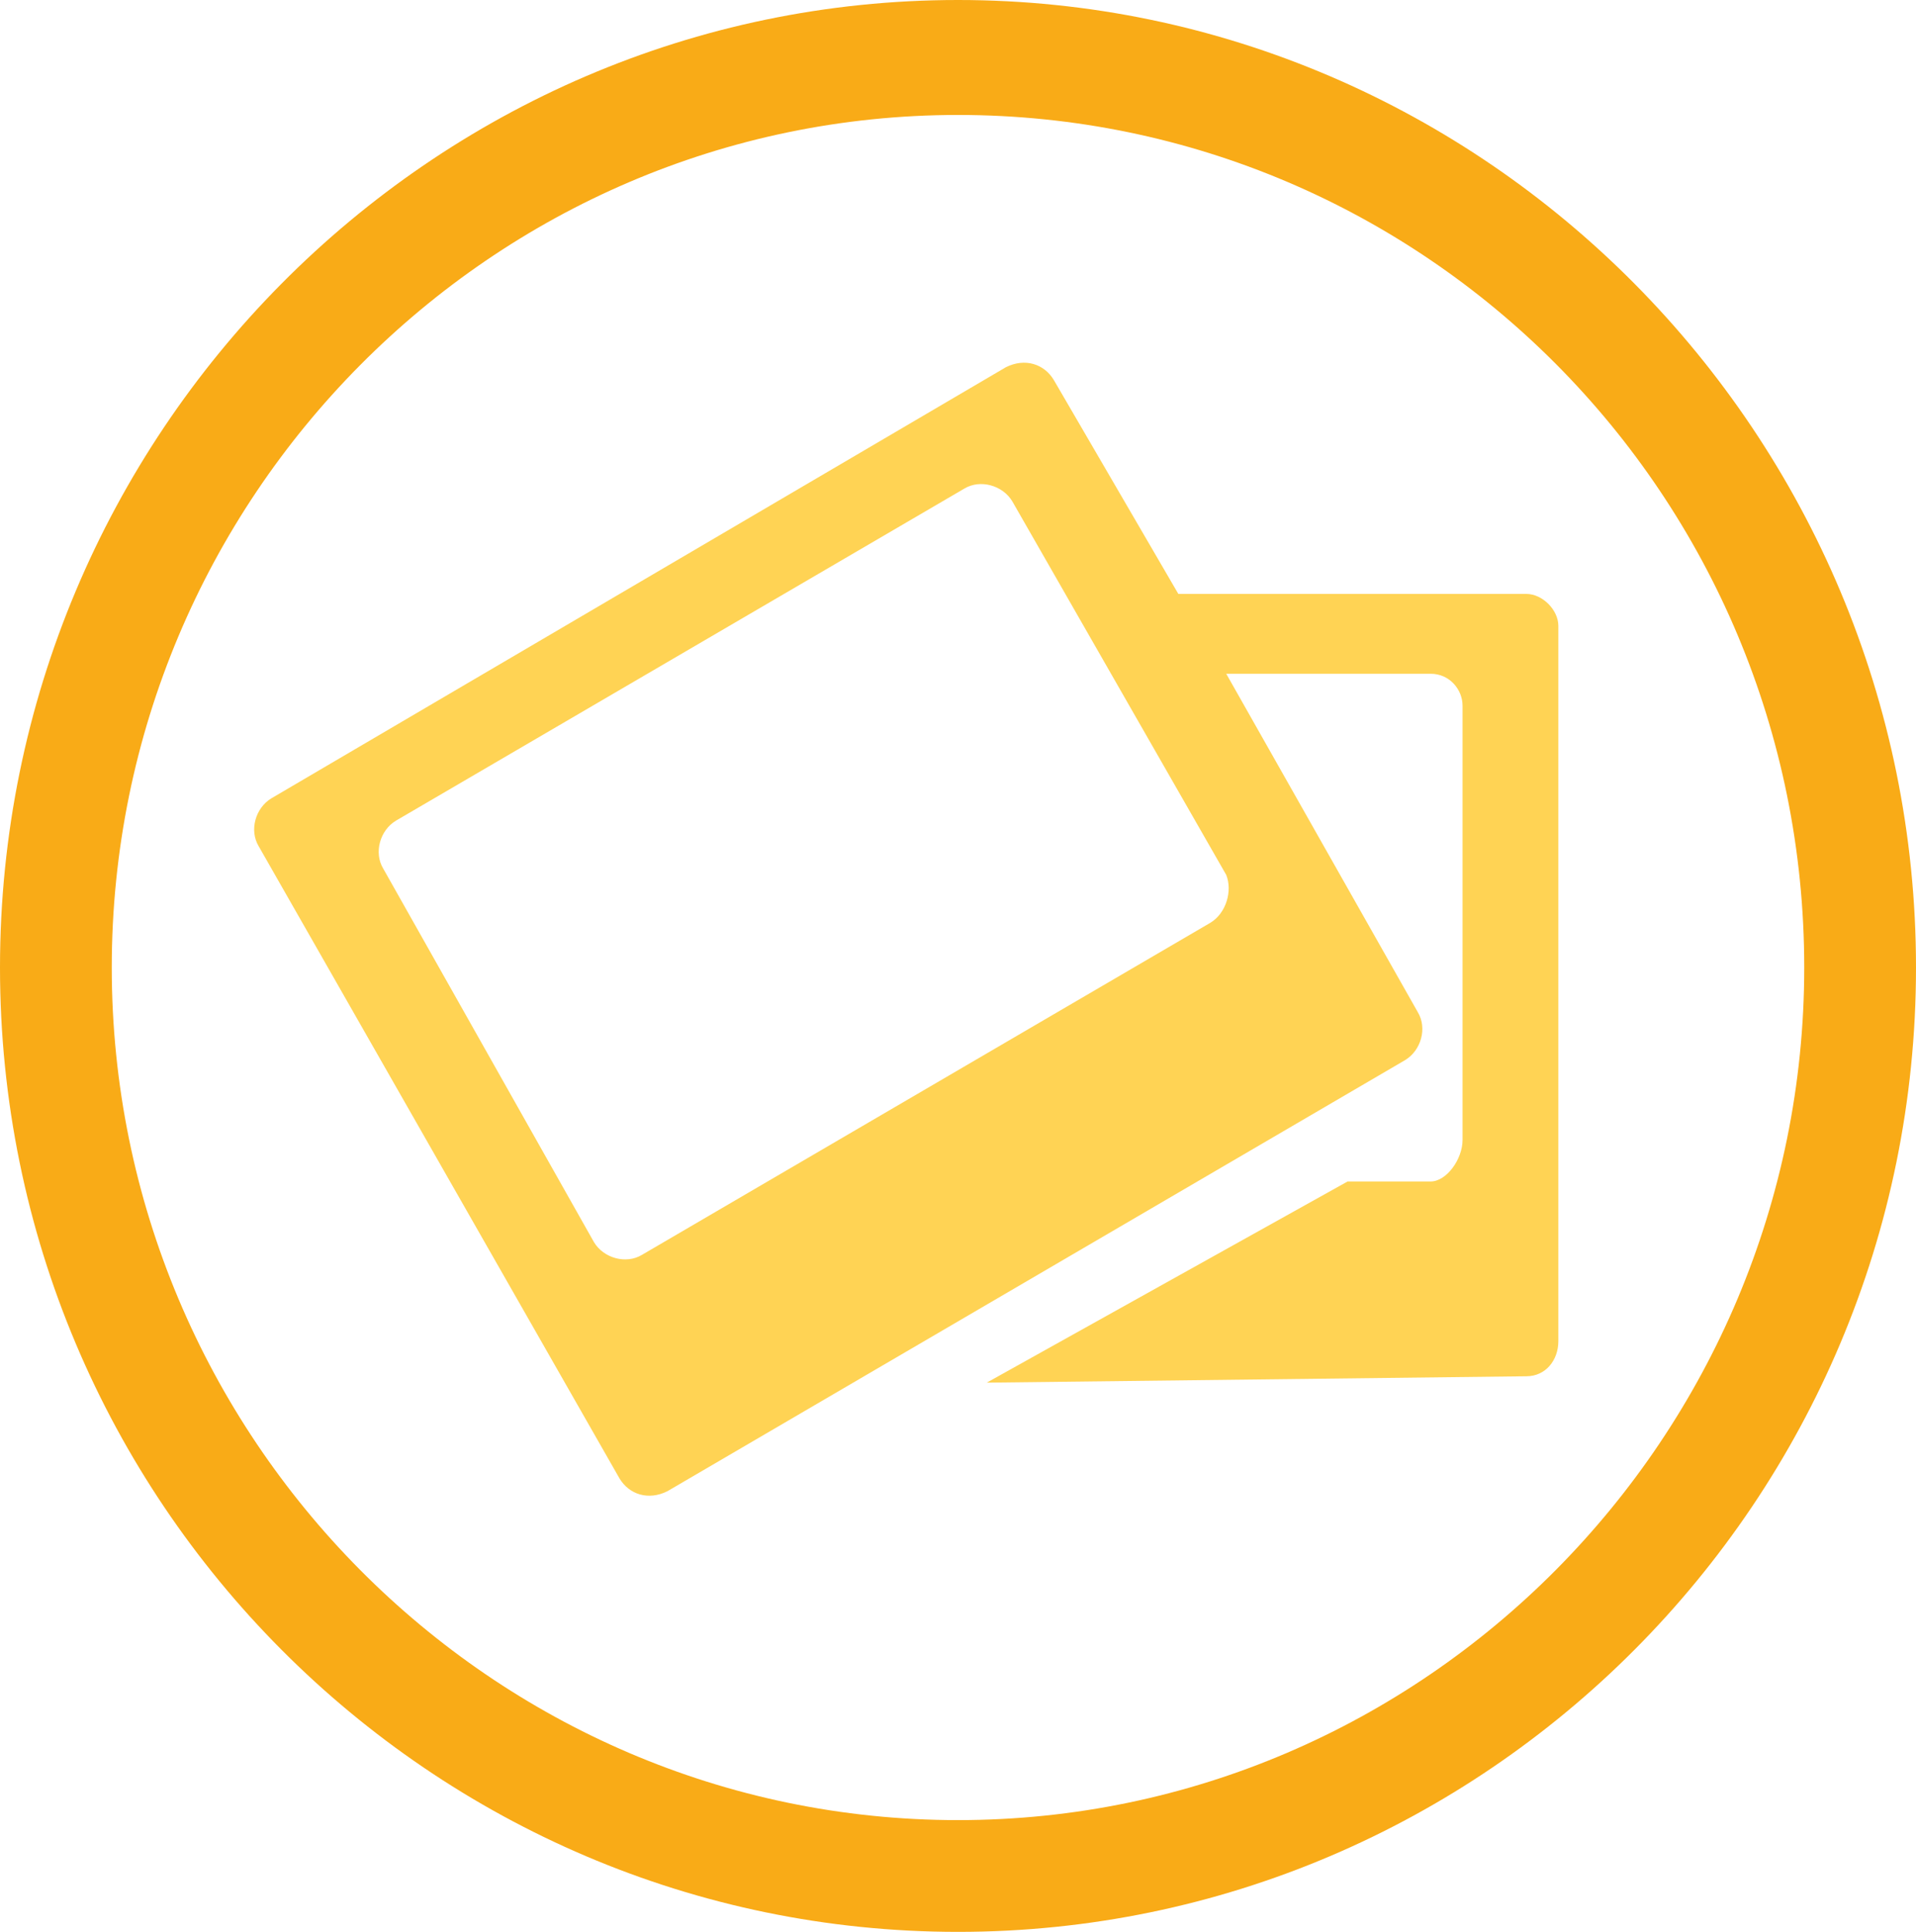
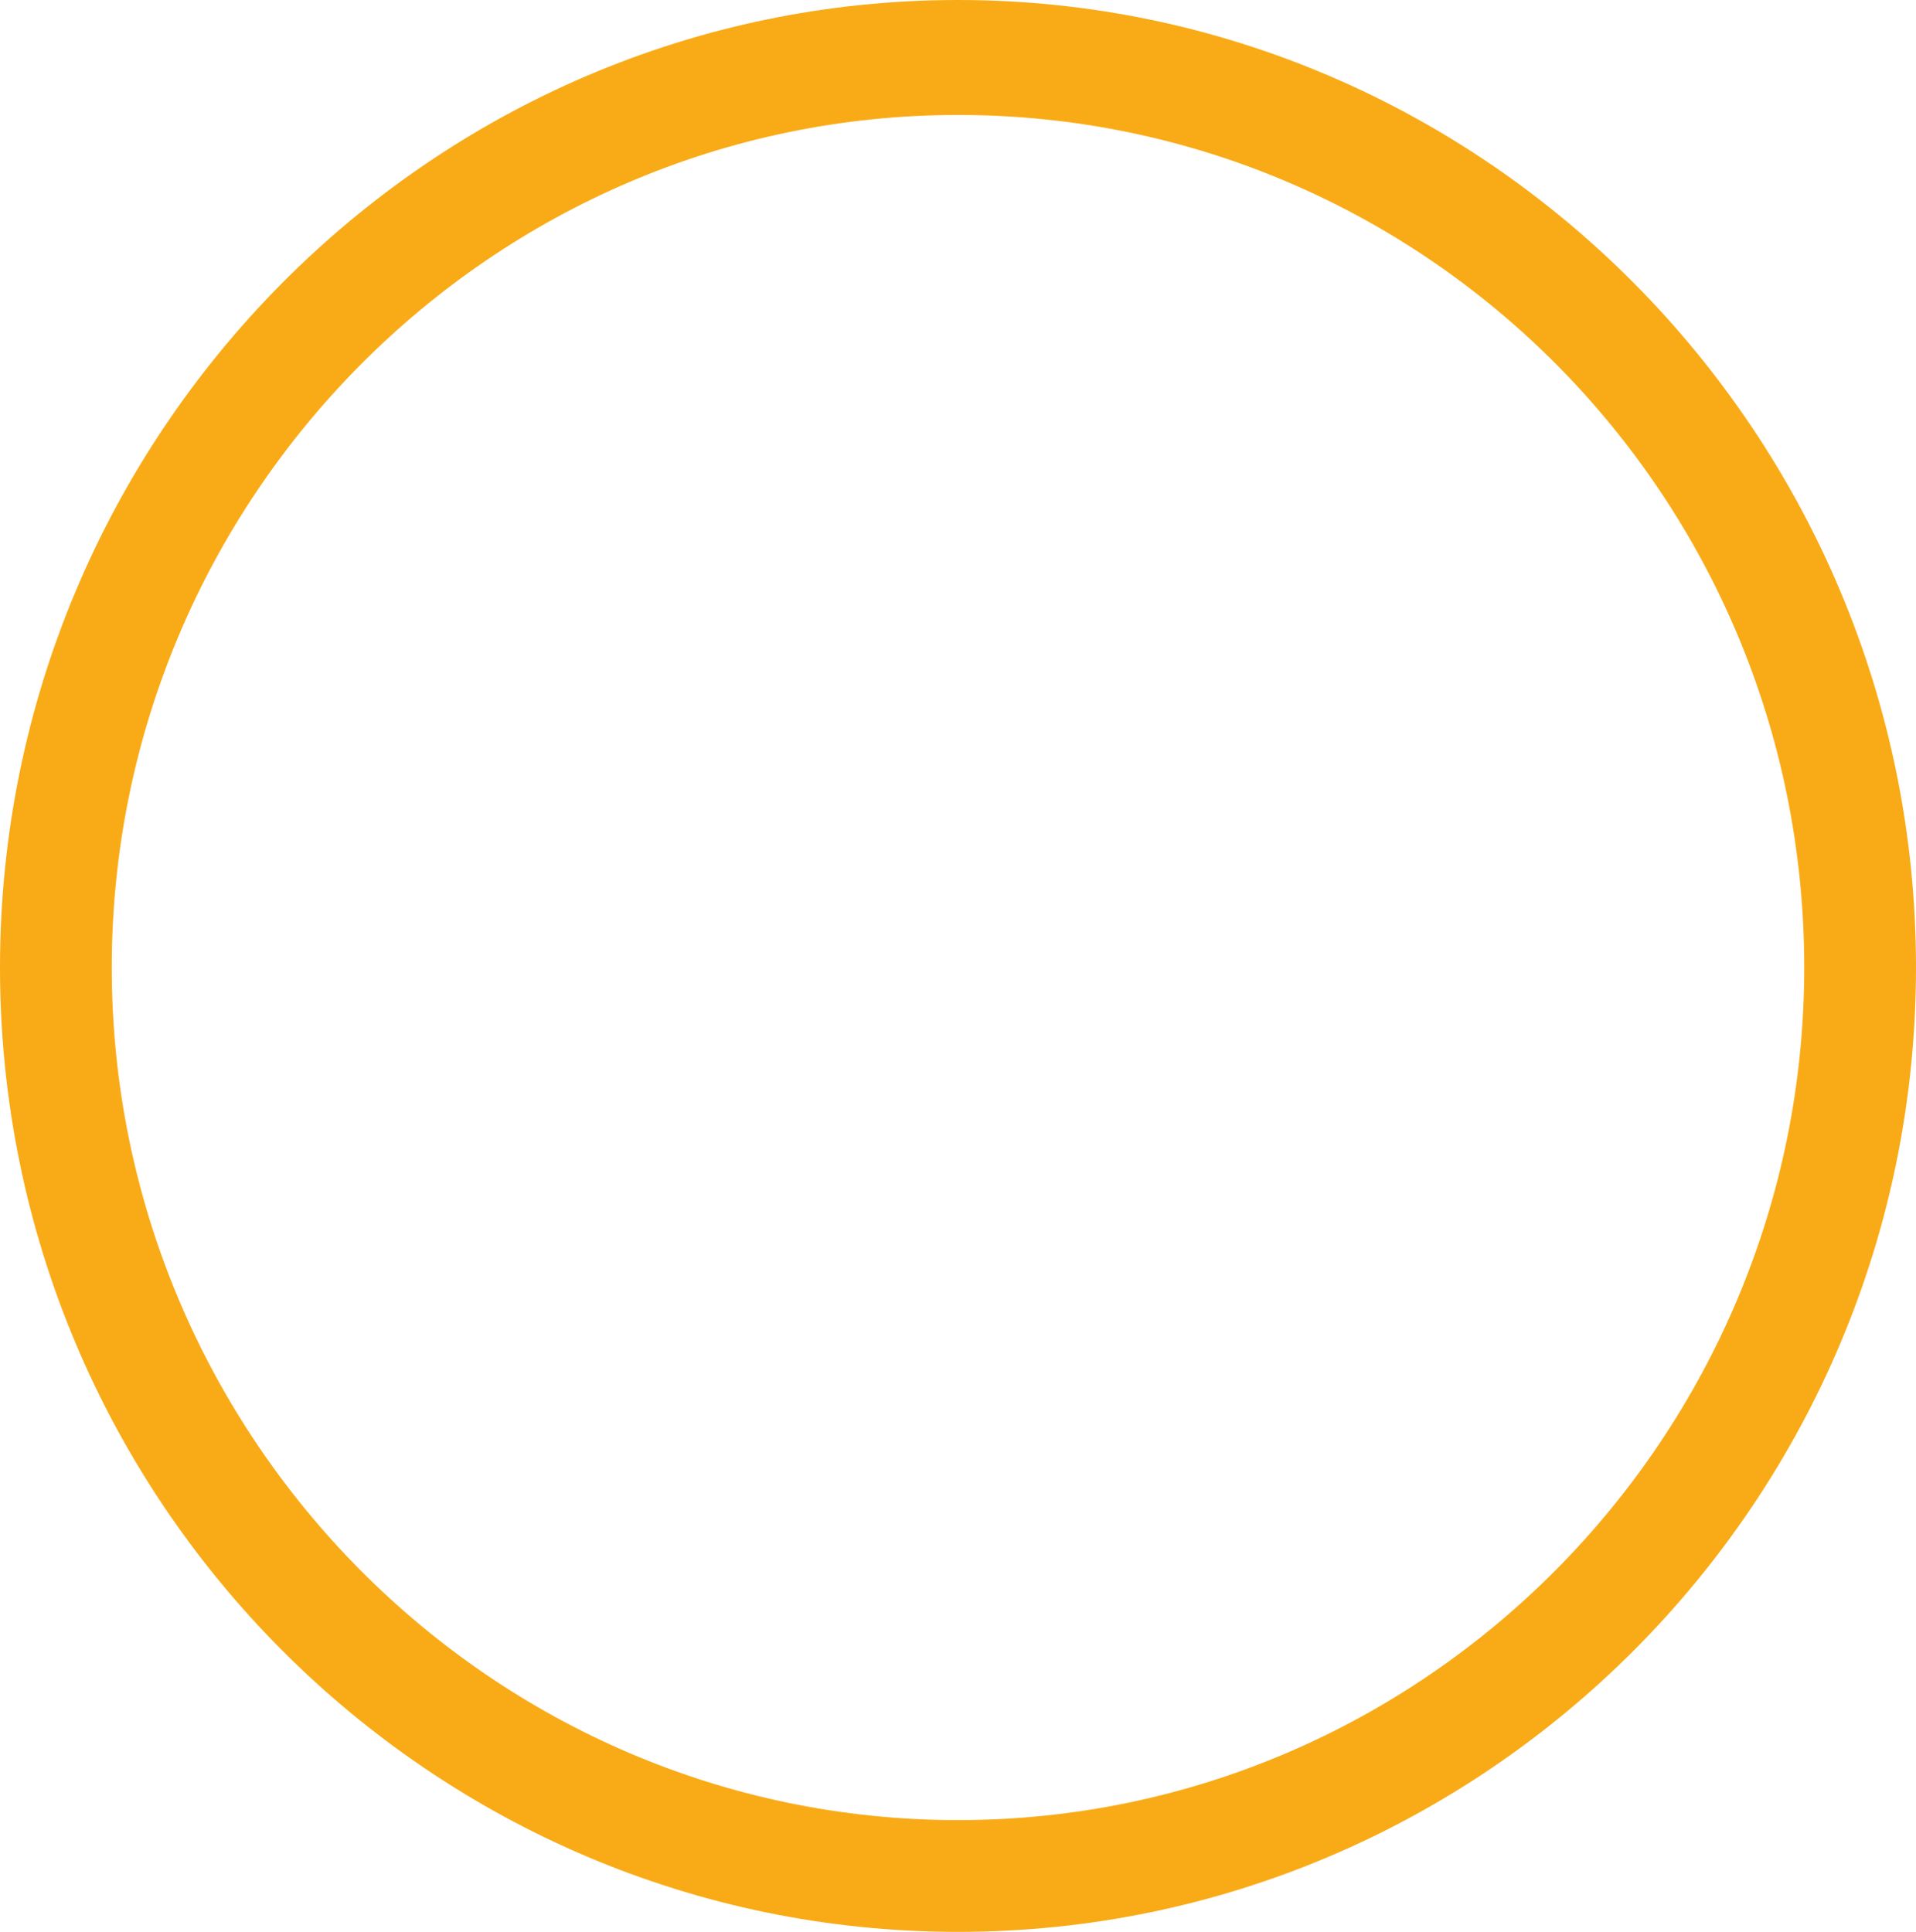
<svg xmlns="http://www.w3.org/2000/svg" version="1.1" id="Слой_1" x="0px" y="0px" width="60px" height="60.5px" viewBox="0 0 60 60.5" enable-background="new 0 0 60 60.5" xml:space="preserve">
-   <path fill-rule="evenodd" clip-rule="evenodd" fill="#FFD354" d="M47.8,18.6l-10.9,0L33,11.9c-0.3-0.5-0.9-0.7-1.5-0.4L8.5,25  c-0.5,0.3-0.7,1-0.4,1.5l11.3,19.8c0.3,0.5,0.9,0.7,1.5,0.4l23.1-13.5c0.5-0.3,0.7-1,0.4-1.5l-6-10.6l6.4,0c0.6,0,1,0.5,1,1l0,13.6  c0,0.6-0.5,1.3-1,1.3h-2.6l-11.3,6.3l16.9-0.2c0.6,0,1-0.5,1-1.1l0-22.4C48.8,19.1,48.3,18.6,47.8,18.6 M37.9,28.9L20.1,39.3  c-0.5,0.3-1.2,0.1-1.5-0.4L12,27.2c-0.3-0.5-0.1-1.2,0.4-1.5l17.8-10.4c0.5-0.3,1.2-0.1,1.5,0.4l6.7,11.7  C38.6,27.9,38.4,28.6,37.9,28.9" />
  <path fill-rule="evenodd" clip-rule="evenodd" fill="#F9AB17" d="M30,60.5C13.5,60.5,0,47,0,30.3C0,13.6,13.5,0,30,0  s30,13.6,30,30.3C60,47,46.5,60.5,30,60.5 M30,3.6c-14.6,0-26.5,12-26.5,26.7C3.5,45,15.4,57,30,57s26.5-12,26.5-26.7  C56.5,15.5,44.6,3.6,30,3.6" />
</svg>